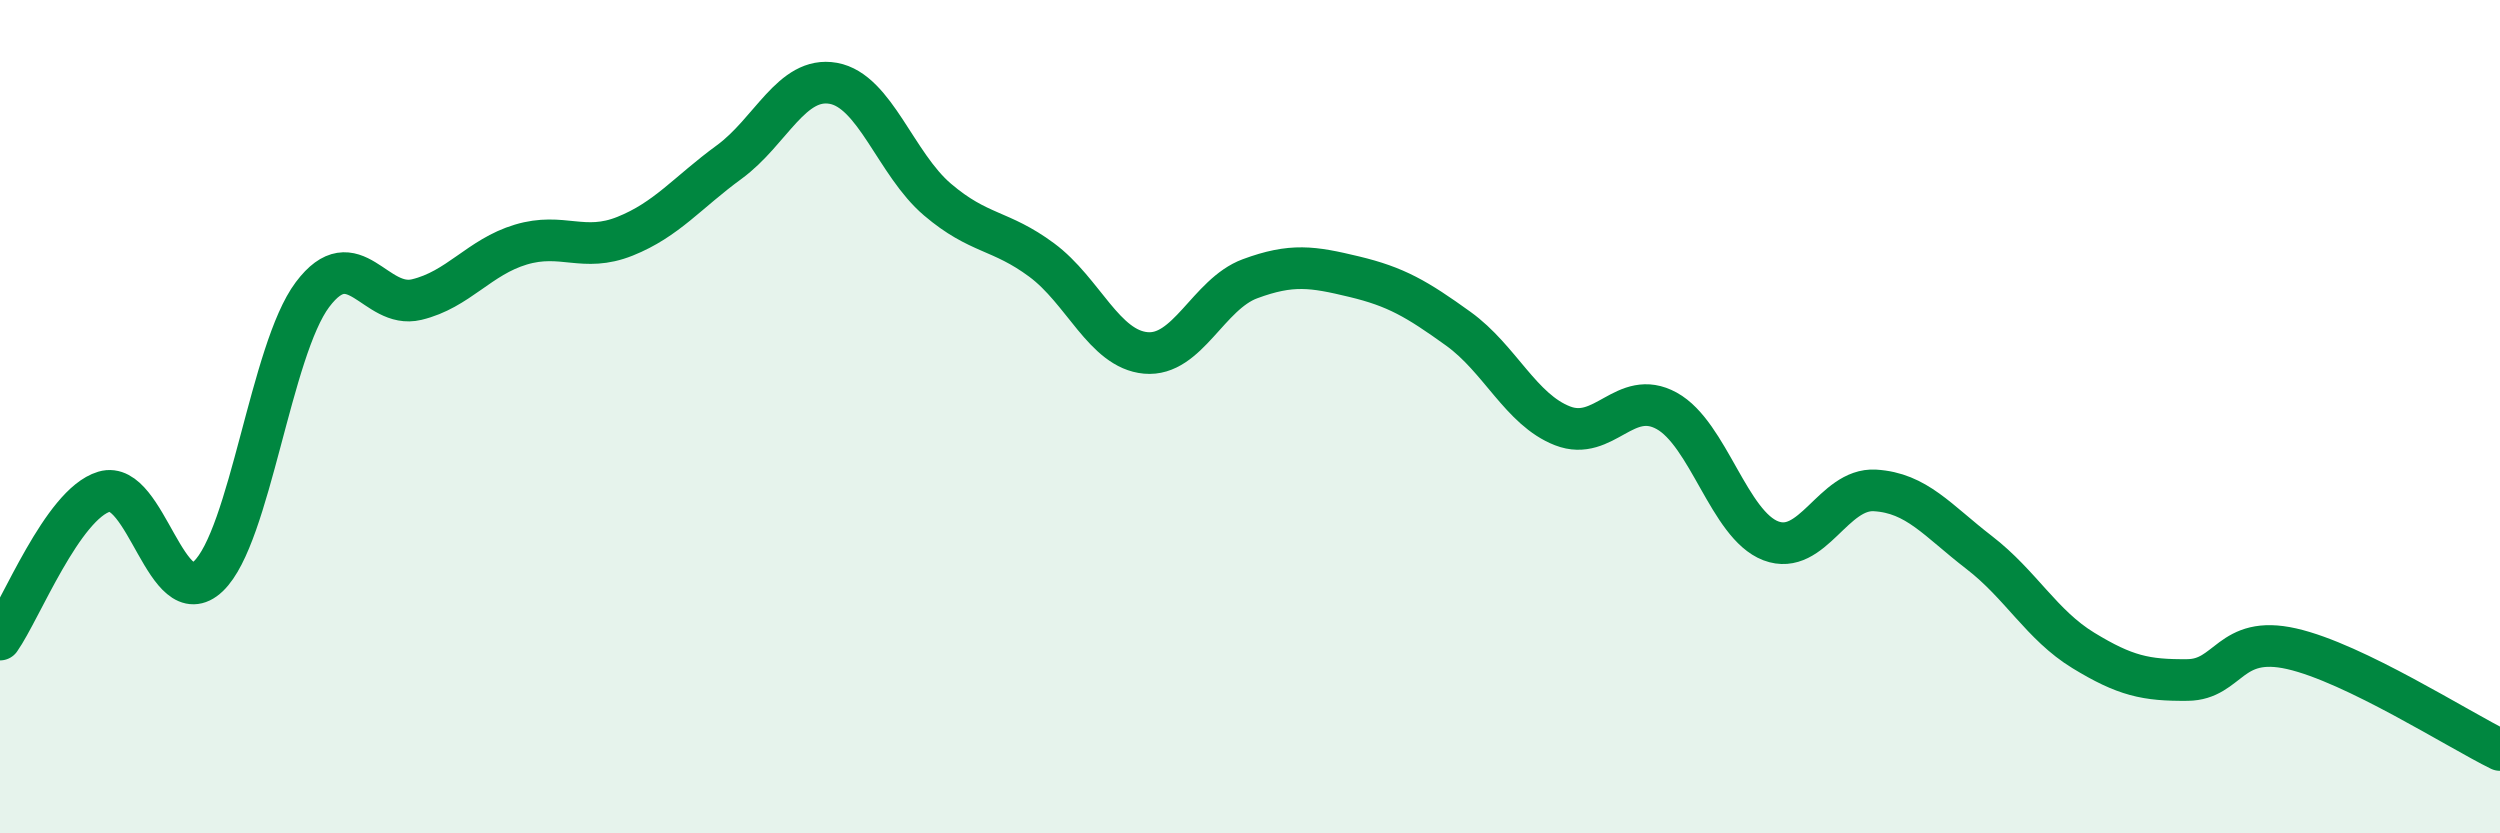
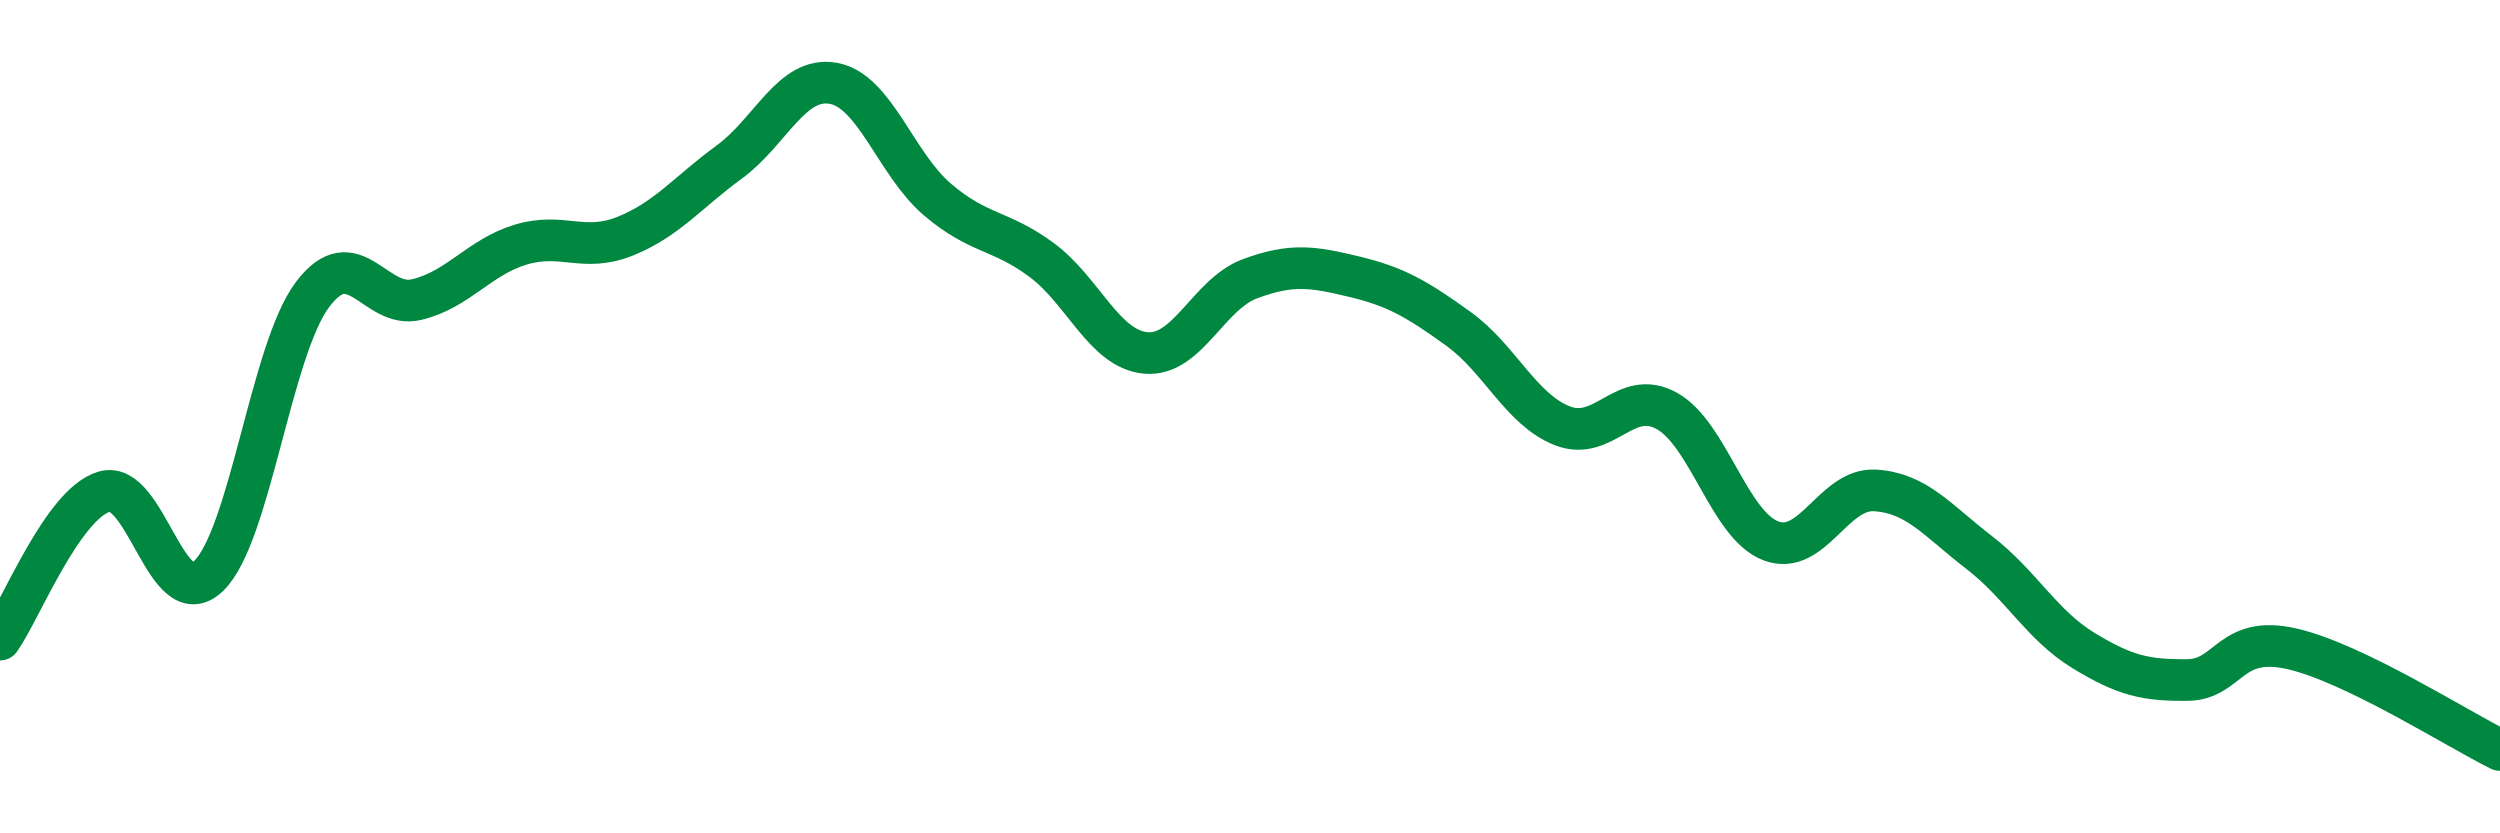
<svg xmlns="http://www.w3.org/2000/svg" width="60" height="20" viewBox="0 0 60 20">
-   <path d="M 0,15.35 C 0.5,14.64 1.5,12.1 2.5,11.8 C 3.5,11.5 4,14.78 5,13.83 C 6,12.88 6.5,8.4 7.5,7.07 C 8.5,5.74 9,7.43 10,7.19 C 11,6.95 11.5,6.17 12.5,5.87 C 13.5,5.57 14,6.07 15,5.67 C 16,5.27 16.5,4.62 17.5,3.89 C 18.5,3.16 19,1.82 20,2 C 21,2.18 21.5,3.94 22.5,4.79 C 23.5,5.64 24,5.5 25,6.24 C 26,6.98 26.5,8.38 27.5,8.47 C 28.5,8.56 29,7.06 30,6.69 C 31,6.32 31.5,6.4 32.5,6.64 C 33.5,6.88 34,7.17 35,7.89 C 36,8.61 36.5,9.83 37.5,10.22 C 38.5,10.61 39,9.31 40,9.86 C 41,10.41 41.5,12.6 42.5,12.98 C 43.5,13.36 44,11.71 45,11.77 C 46,11.83 46.5,12.49 47.5,13.26 C 48.5,14.03 49,15 50,15.61 C 51,16.22 51.5,16.33 52.5,16.32 C 53.5,16.31 53.5,15.23 55,15.57 C 56.5,15.91 59,17.51 60,18L60 20L0 20Z" fill="#008740" opacity="0.1" stroke-linecap="round" stroke-linejoin="round" />
  <path d="M 0,15.35 C 0.5,14.64 1.5,12.1 2.5,11.8 C 3.5,11.5 4,14.78 5,13.83 C 6,12.88 6.5,8.4 7.5,7.07 C 8.5,5.74 9,7.43 10,7.19 C 11,6.95 11.5,6.17 12.5,5.87 C 13.5,5.57 14,6.07 15,5.67 C 16,5.27 16.5,4.62 17.5,3.89 C 18.5,3.16 19,1.82 20,2 C 21,2.18 21.5,3.94 22.5,4.79 C 23.5,5.64 24,5.5 25,6.24 C 26,6.98 26.5,8.38 27.5,8.47 C 28.5,8.56 29,7.06 30,6.69 C 31,6.32 31.5,6.4 32.5,6.64 C 33.5,6.88 34,7.17 35,7.89 C 36,8.61 36.5,9.83 37.5,10.22 C 38.5,10.61 39,9.31 40,9.86 C 41,10.41 41.5,12.6 42.5,12.98 C 43.5,13.36 44,11.71 45,11.77 C 46,11.83 46.5,12.49 47.5,13.26 C 48.5,14.03 49,15 50,15.61 C 51,16.22 51.5,16.33 52.5,16.32 C 53.5,16.31 53.5,15.23 55,15.57 C 56.5,15.91 59,17.51 60,18" stroke="#008740" stroke-width="1" fill="none" stroke-linecap="round" stroke-linejoin="round" />
</svg>